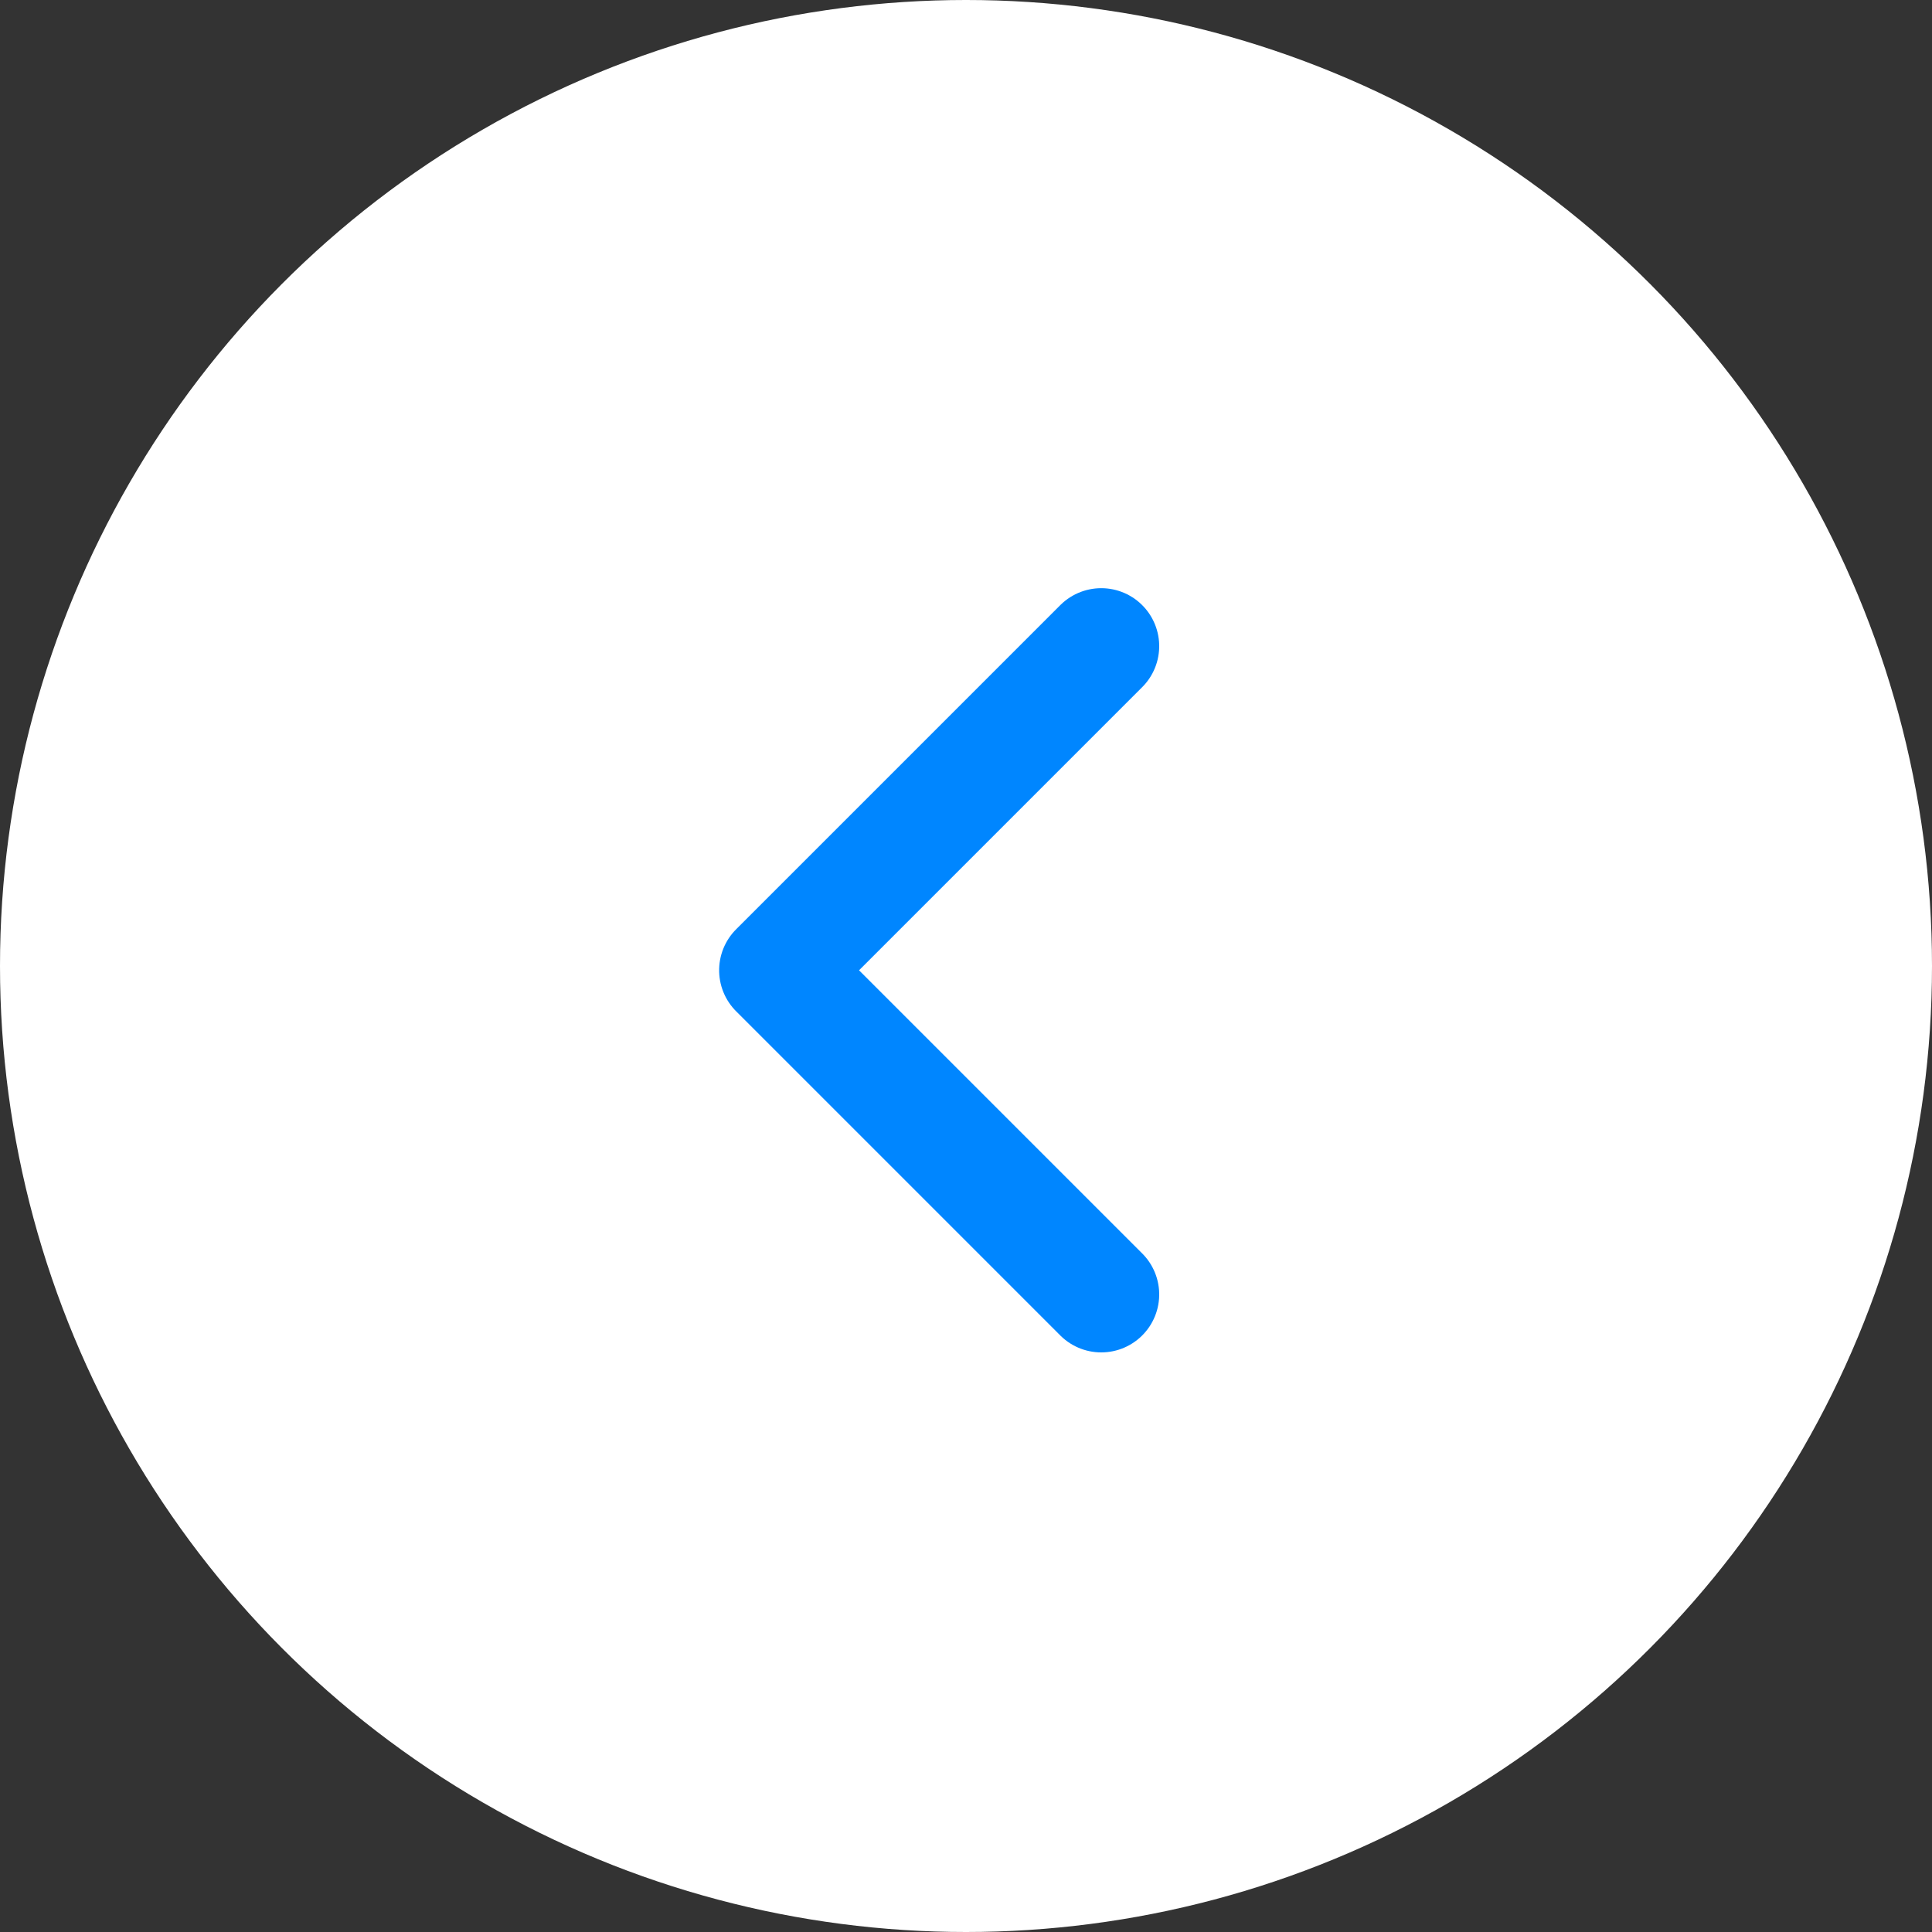
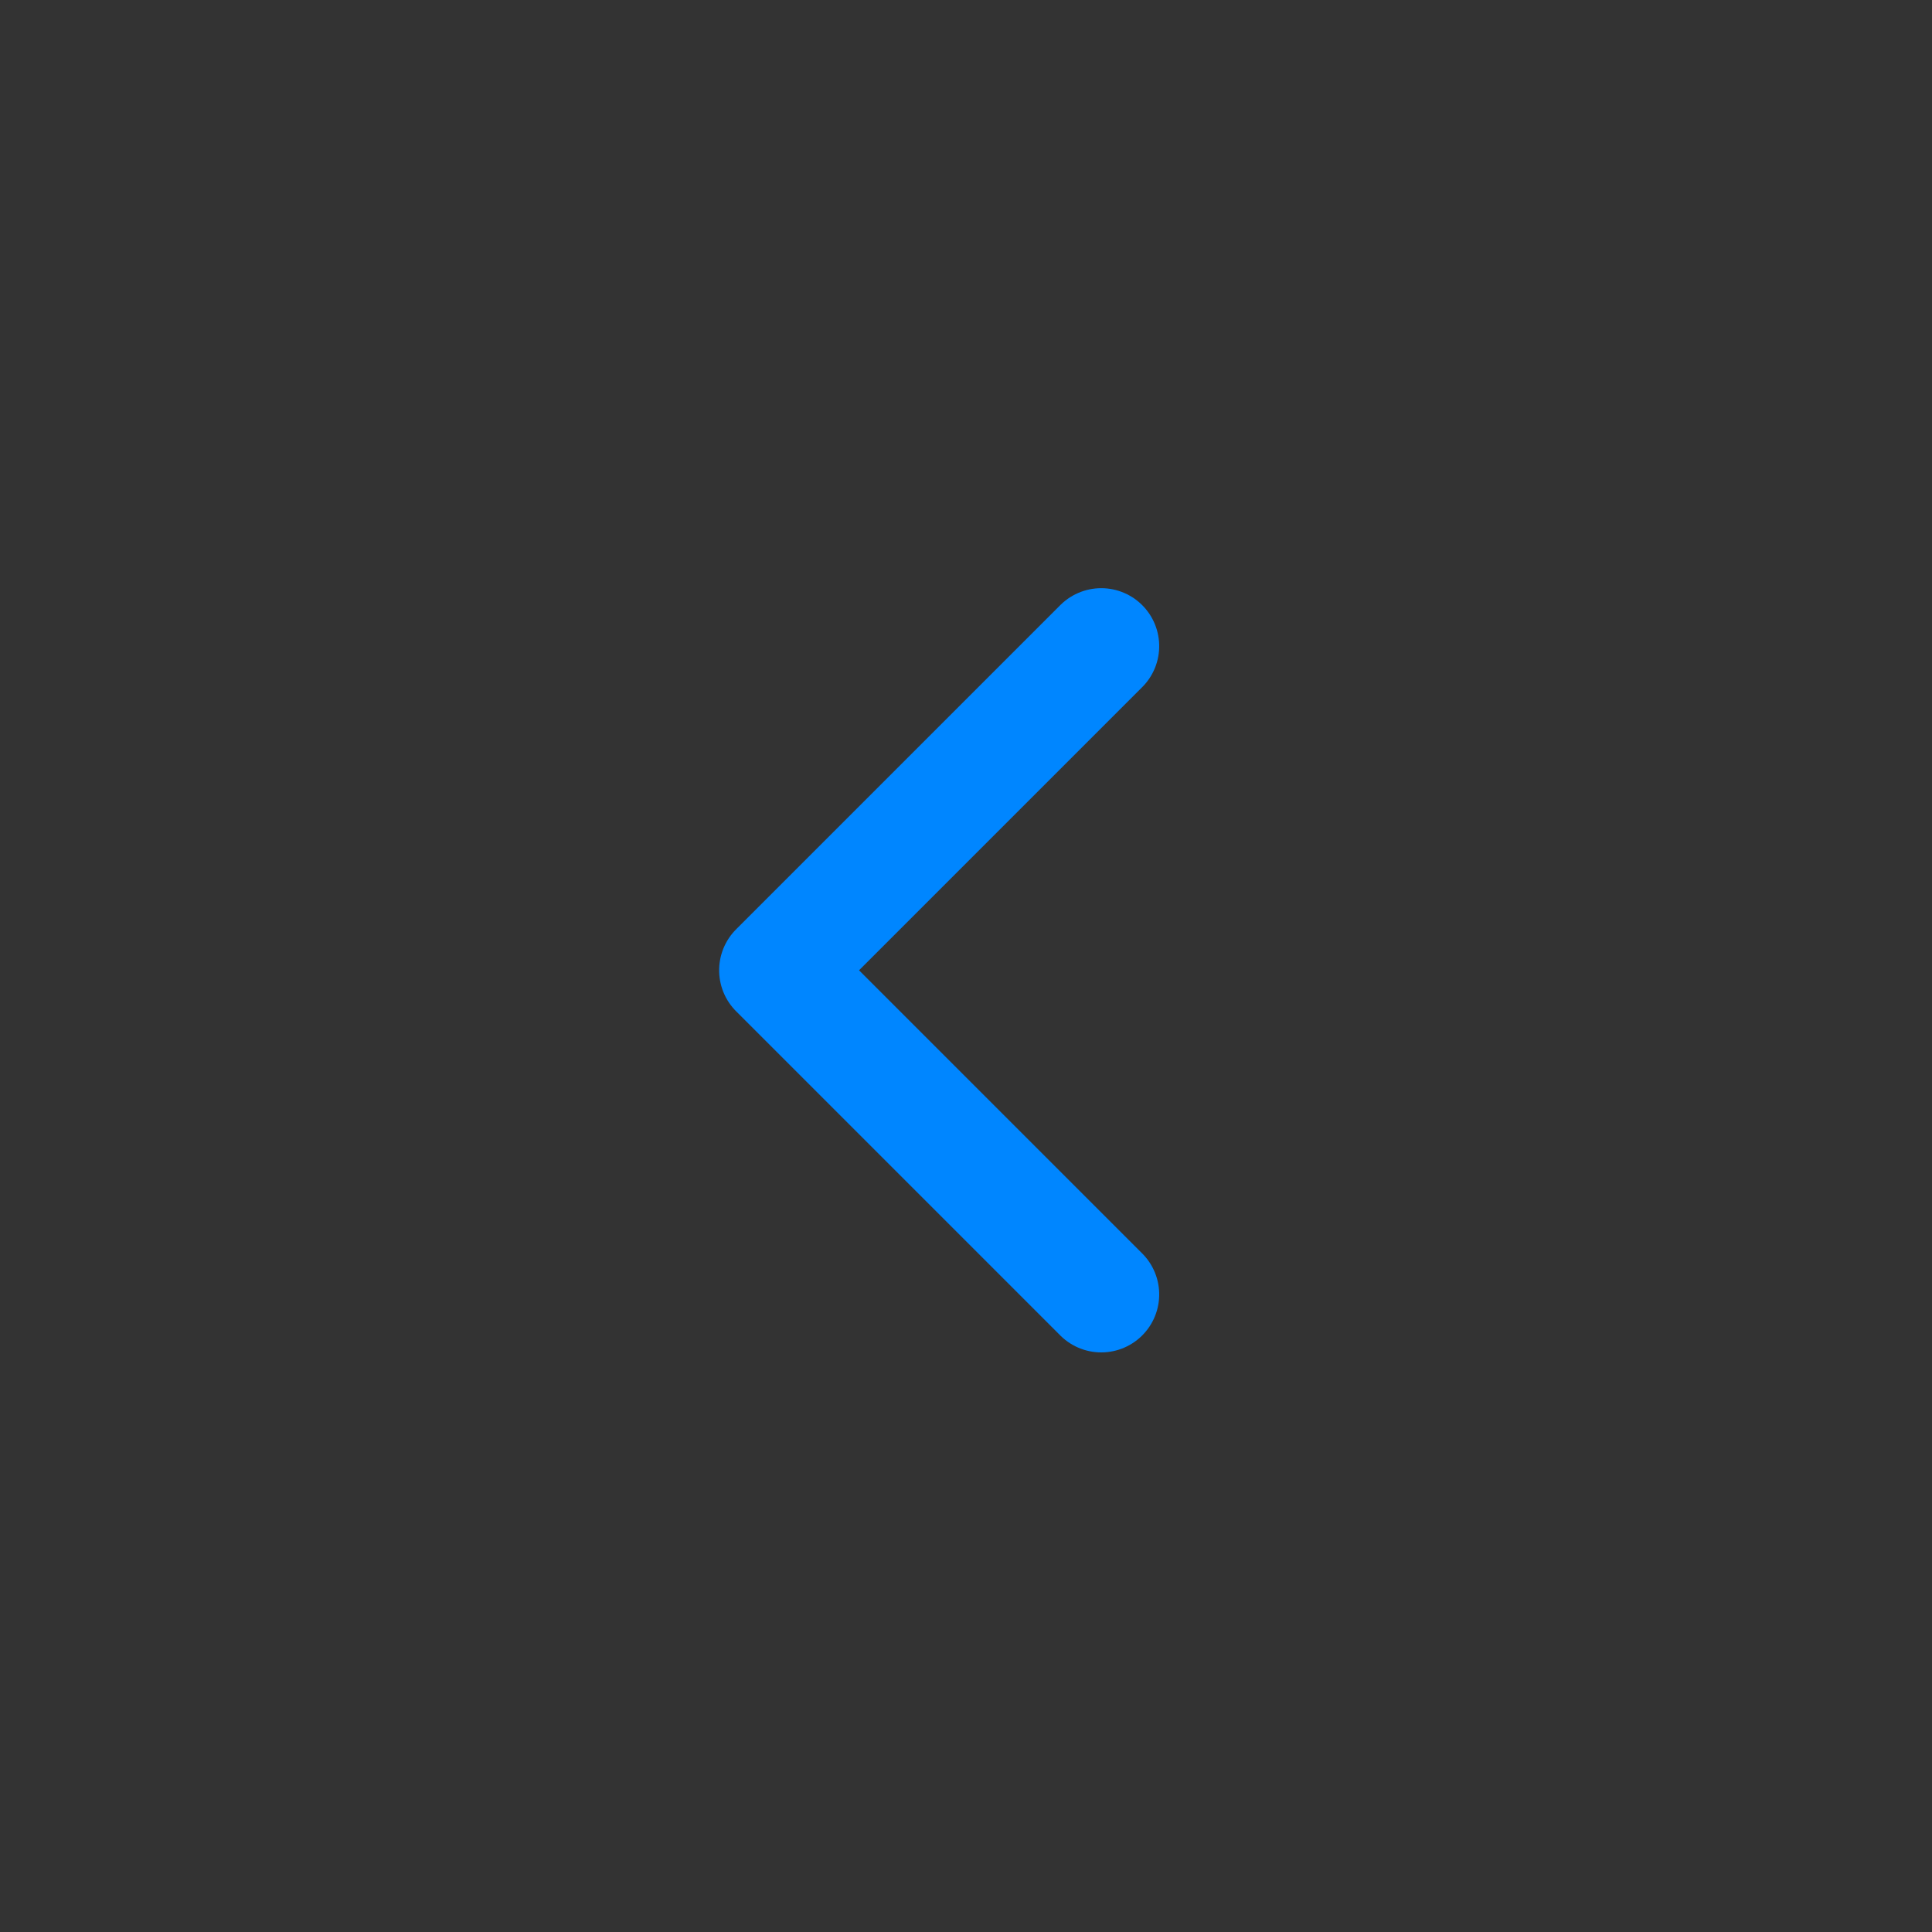
<svg xmlns="http://www.w3.org/2000/svg" width="50" height="50" viewBox="0 0 50 50">
  <rect x="0" y="0" width="50" height="50" fill="#333333" stroke="none" />
  <g id="Group_9177" data-name="Group 9177" transform="translate(458 7129) rotate(180)">
-     <circle id="Ellipse_2" data-name="Ellipse 2" cx="25" cy="25" r="25" transform="translate(408 7079)" fill="#fff" />
    <path id="Path_23160" data-name="Path 23160" d="M0,0,8.389,8.389,16.778,0" transform="translate(429.5 7112.278) rotate(-90)" fill="none" stroke="#0086ff" stroke-linecap="round" stroke-linejoin="round" stroke-width="3" />
  </g>
</svg>